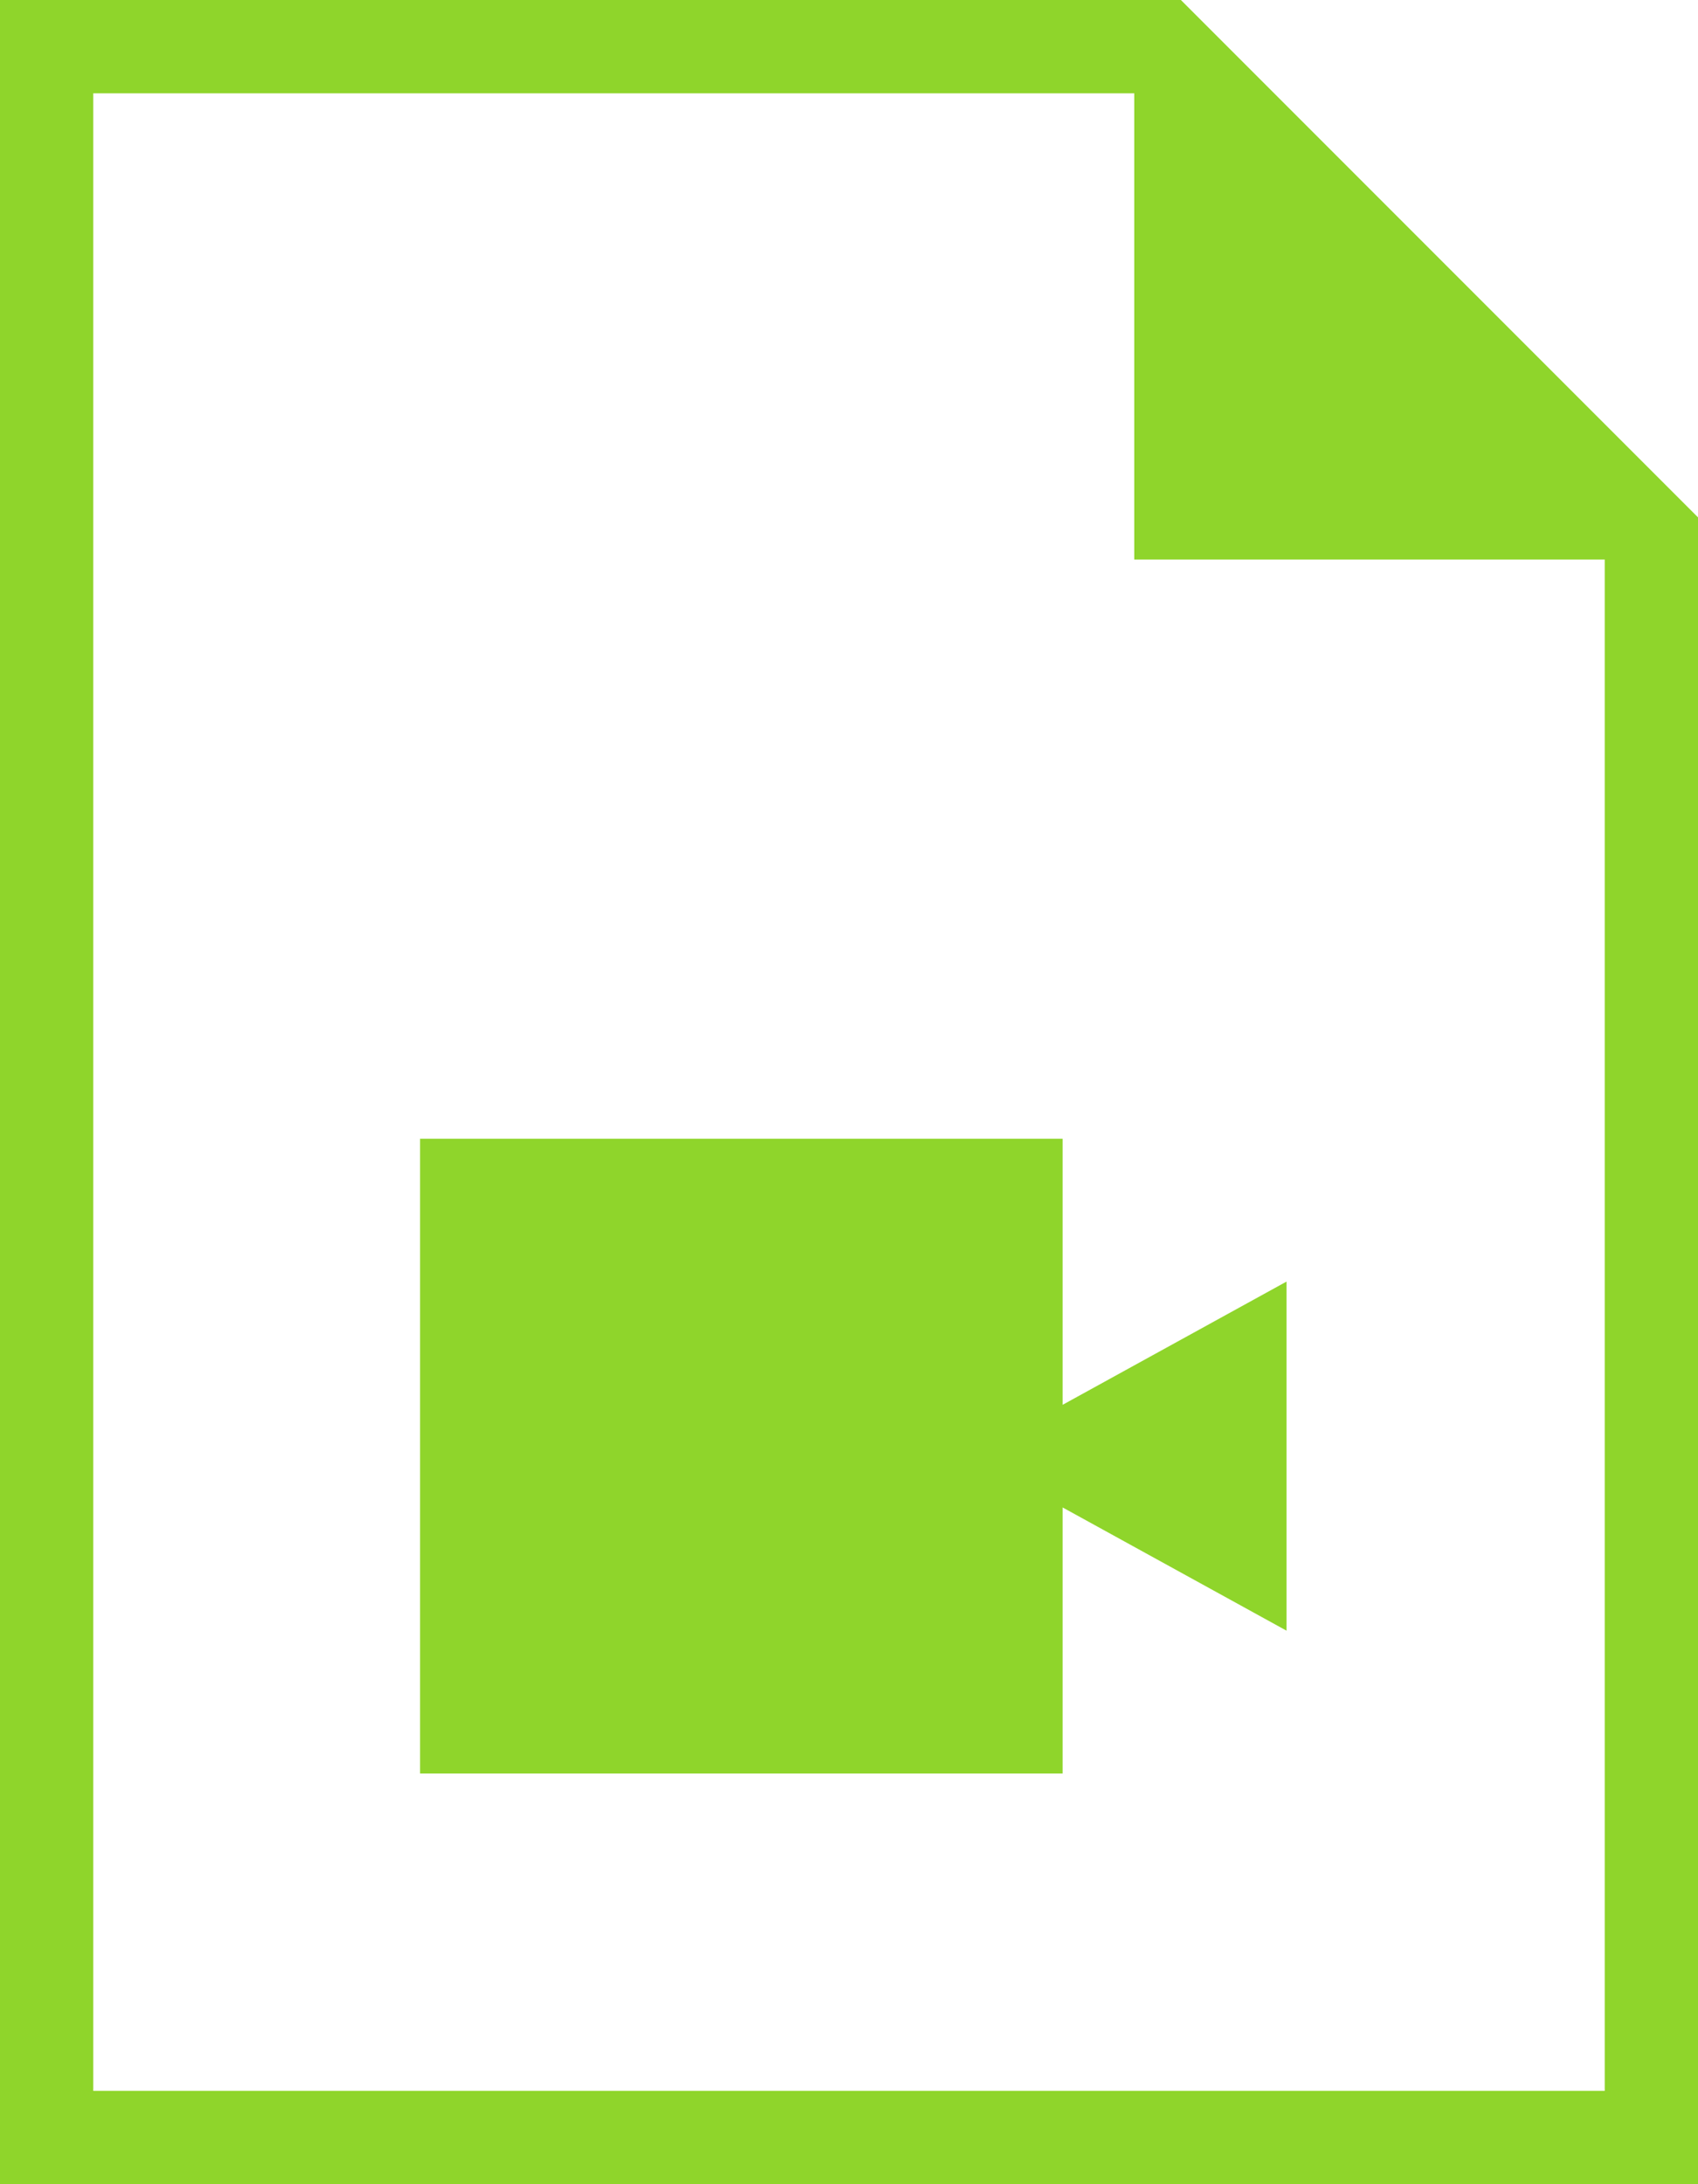
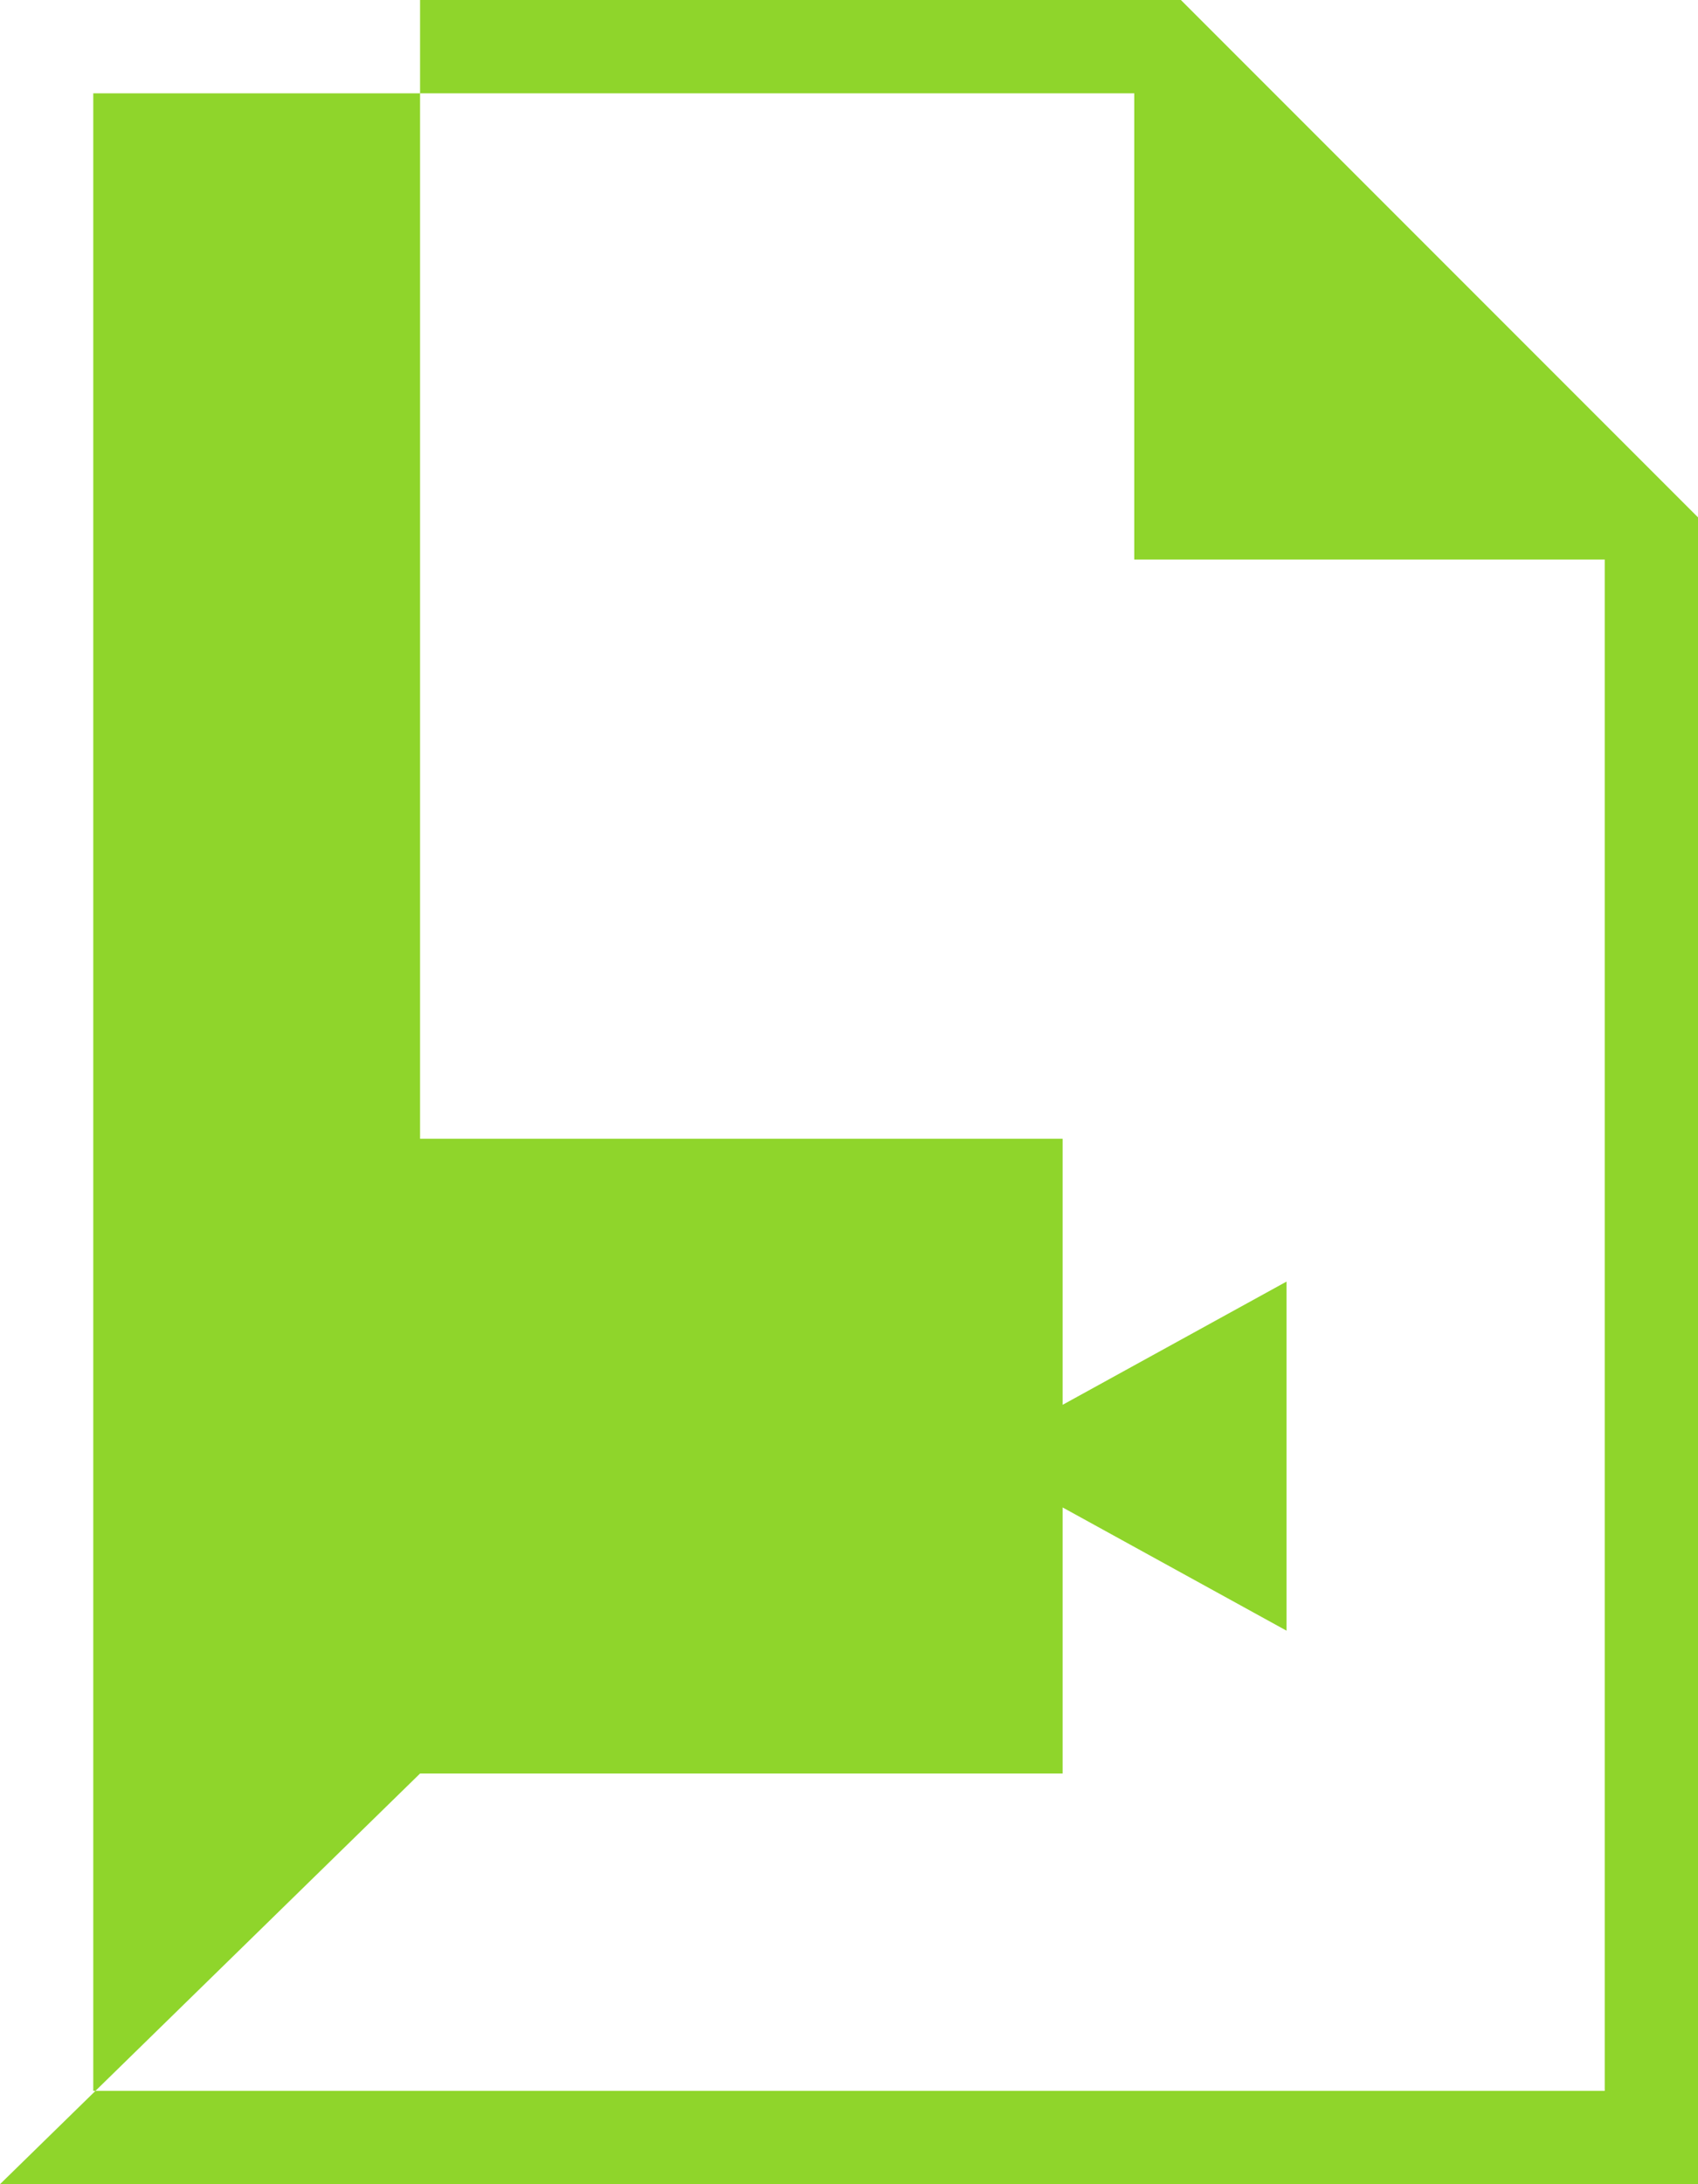
<svg xmlns="http://www.w3.org/2000/svg" width="28" height="36" viewBox="0 0 28 36" fill="none">
-   <path d="M6.927 29.231H17.523V24.846L21.215 26.877V21.123L17.523 23.154V18.769H6.927V29.231ZM0 36V0H19.473L28 8.527V36H0ZM18.704 9.223V1.538H1.538V34.462H26.462V9.223H18.704Z" fill="#8FD52B" />
+   <path d="M6.927 29.231H17.523V24.846L21.215 26.877V21.123L17.523 23.154V18.769H6.927V29.231ZV0H19.473L28 8.527V36H0ZM18.704 9.223V1.538H1.538V34.462H26.462V9.223H18.704Z" fill="#8FD52B" />
</svg>